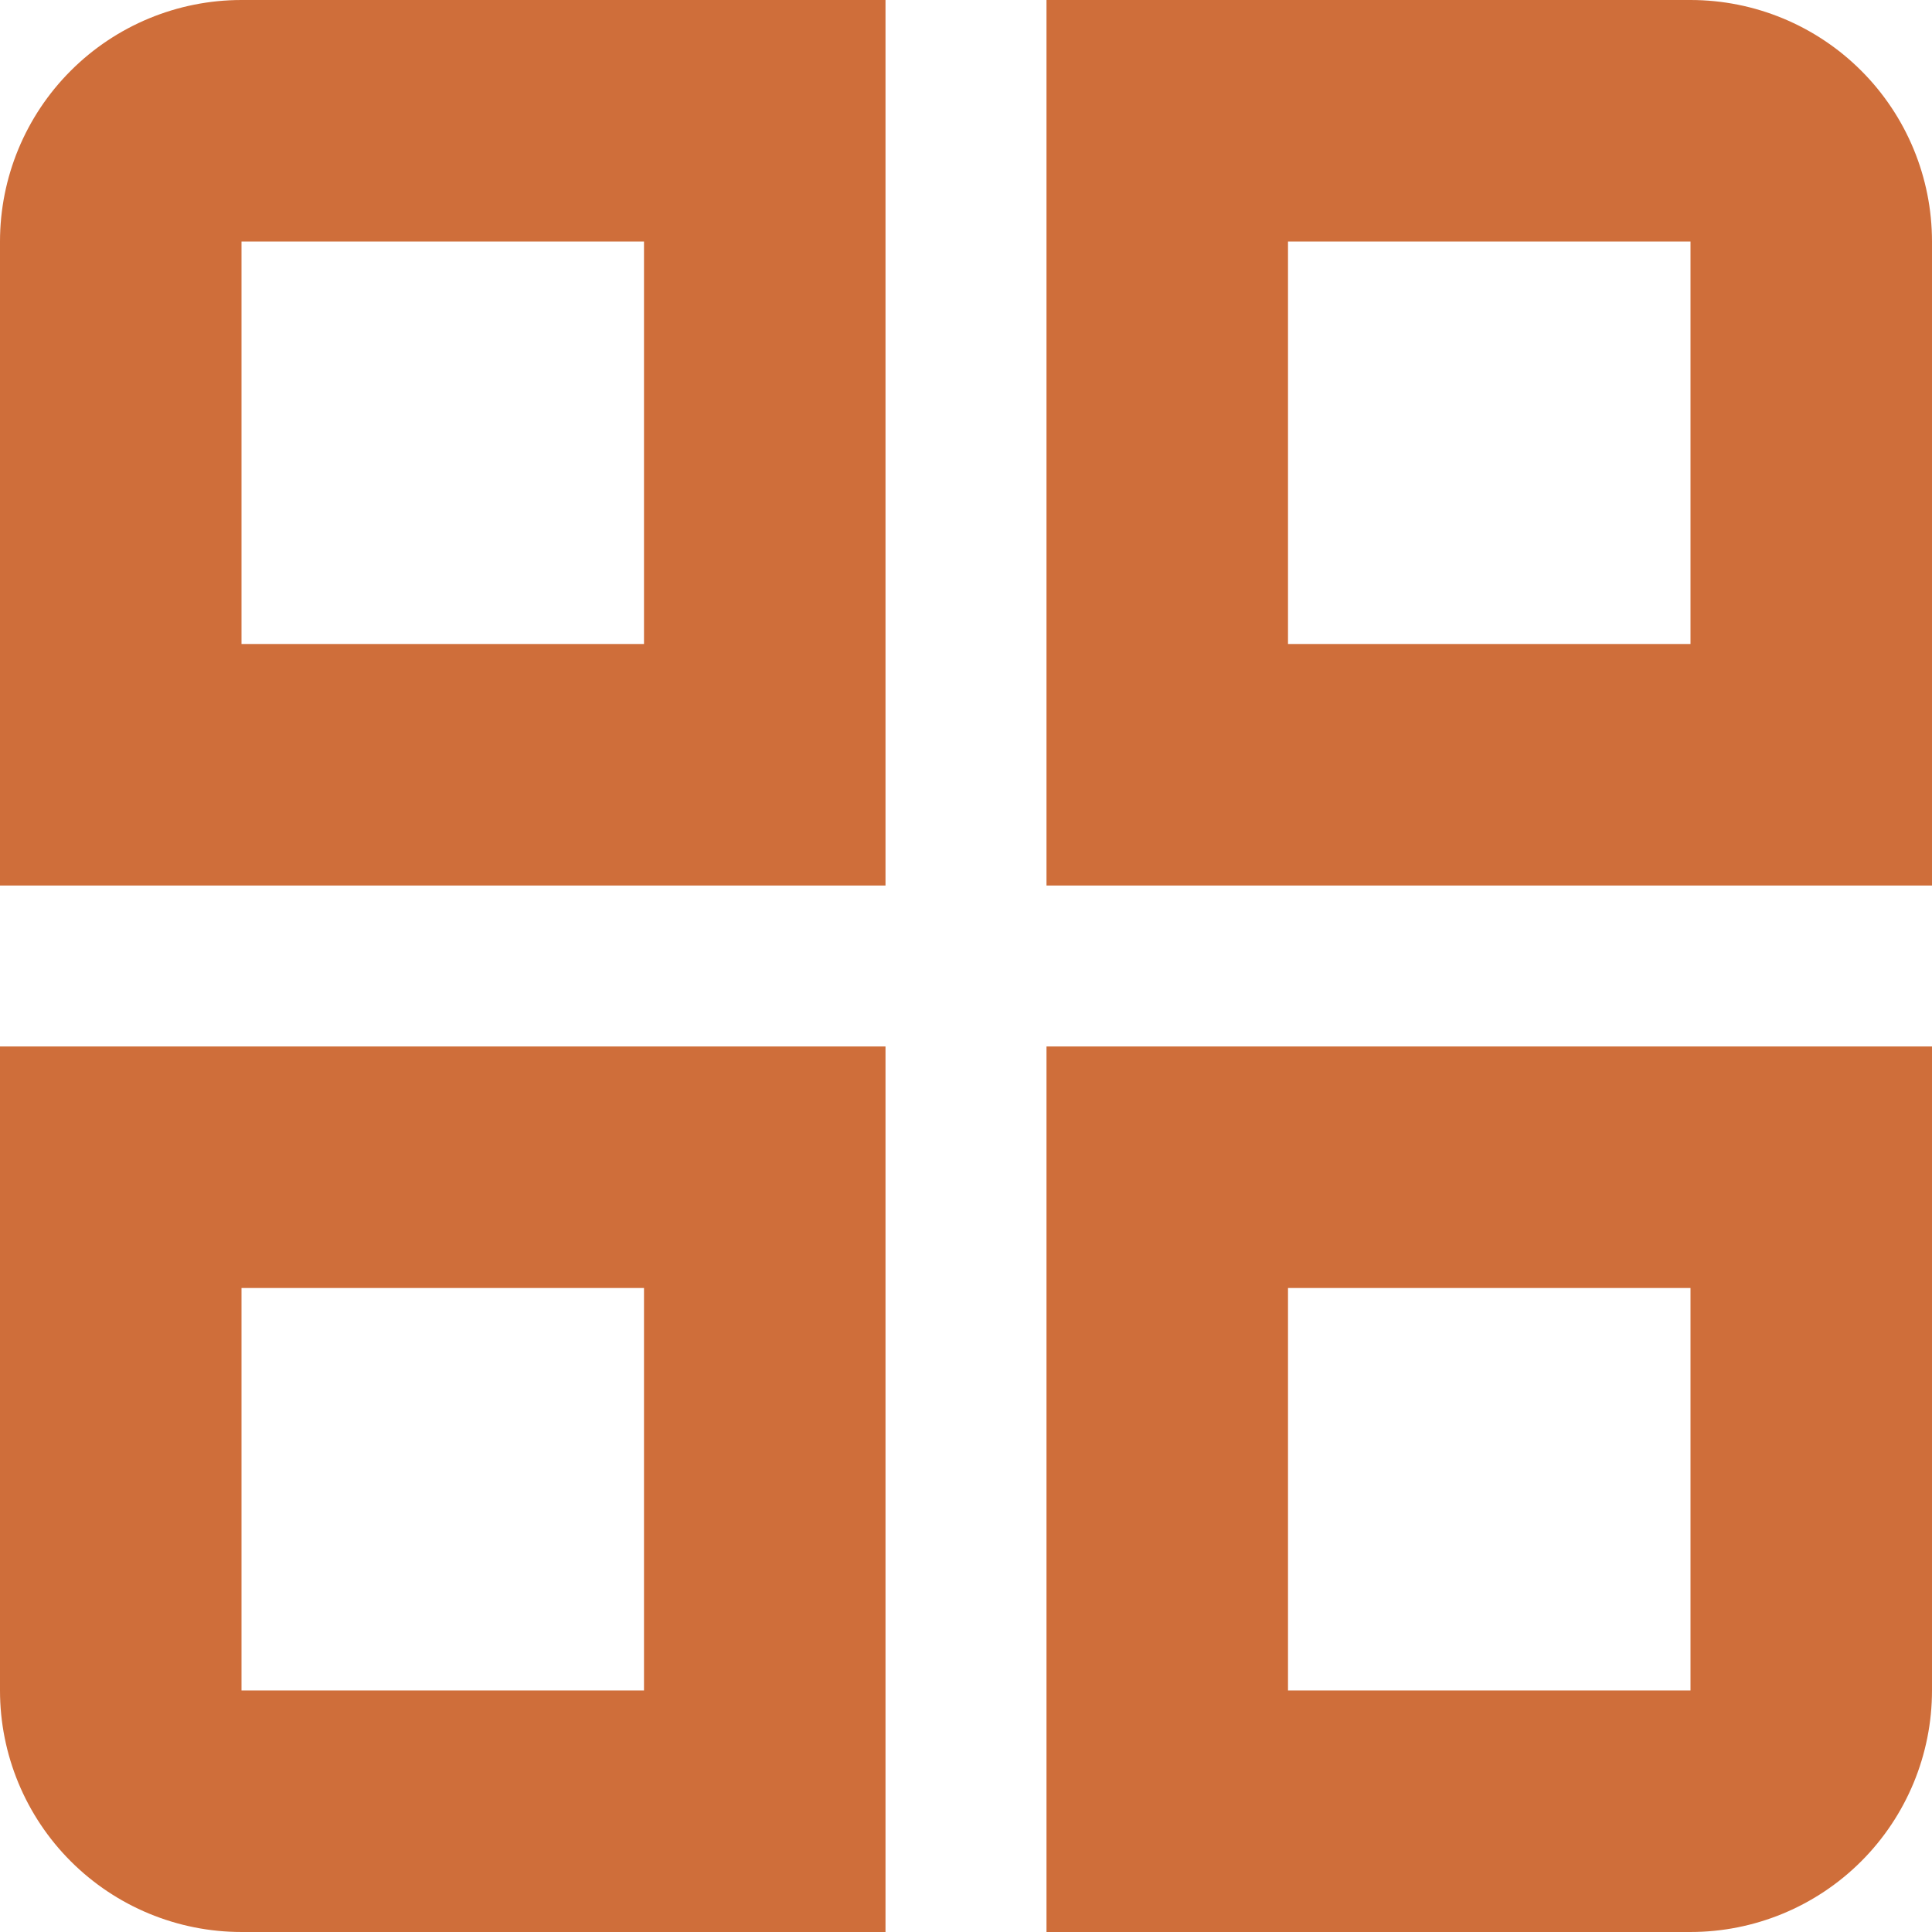
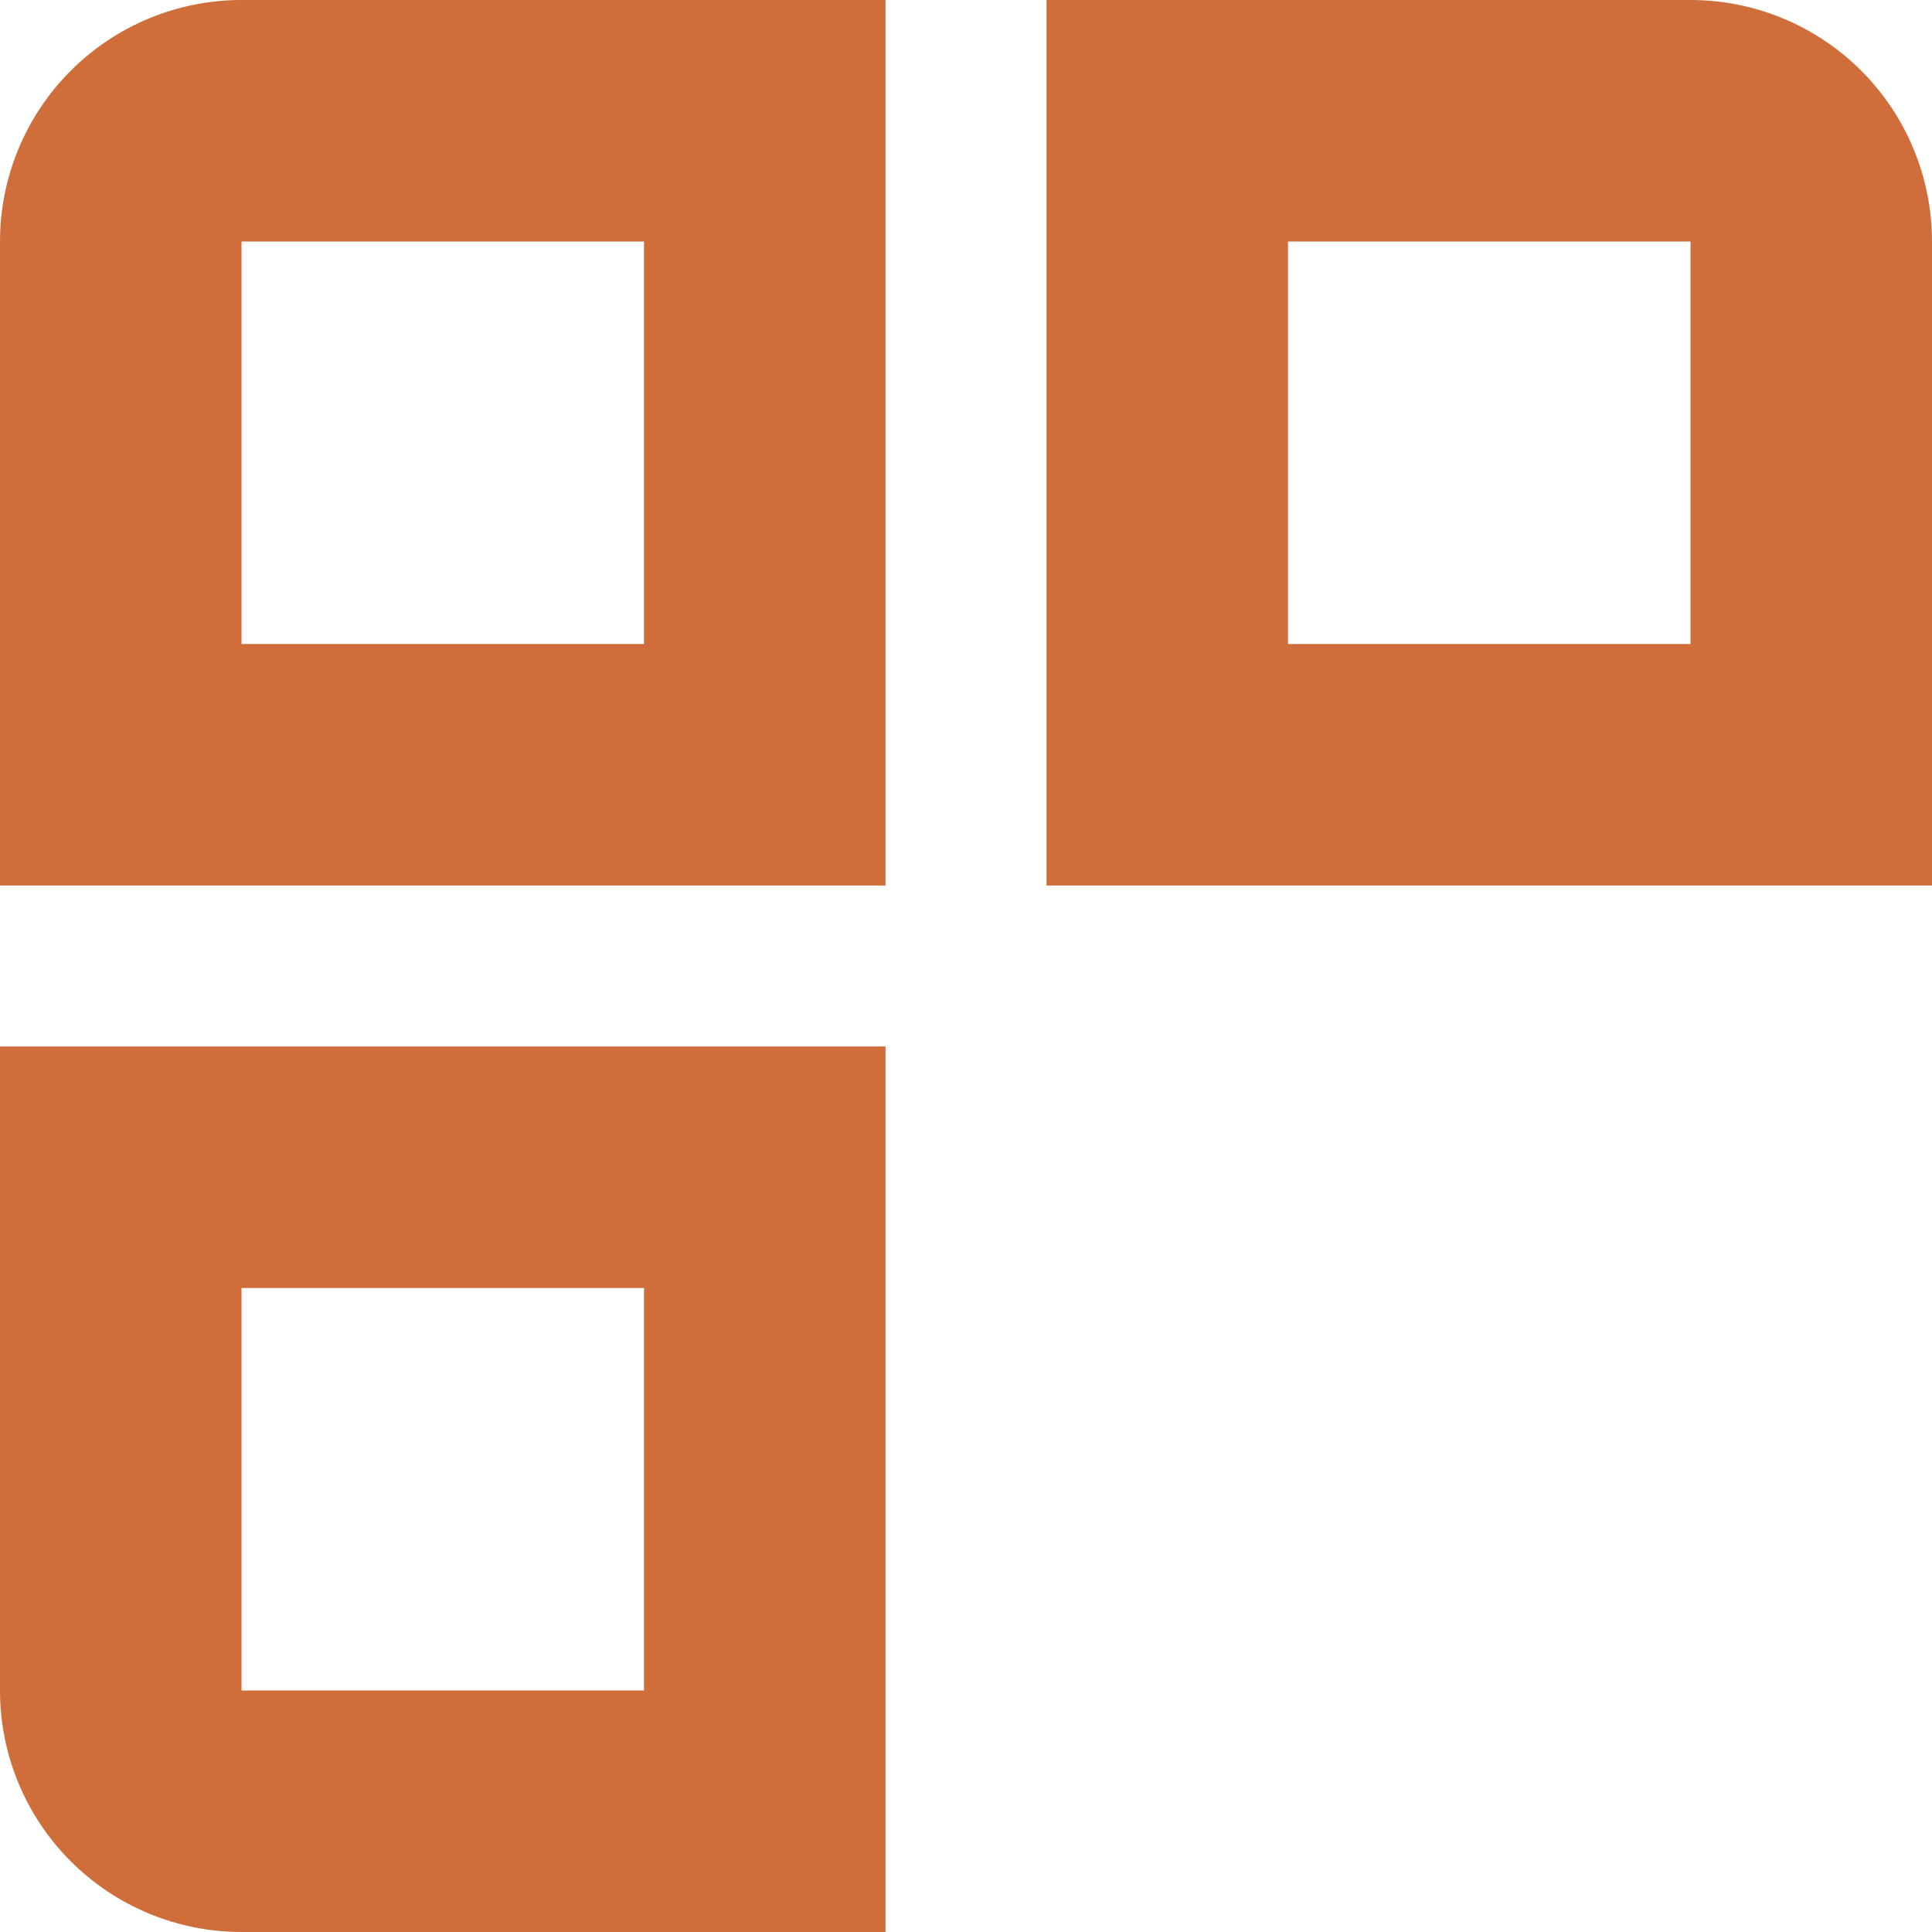
<svg xmlns="http://www.w3.org/2000/svg" width="284" height="284" viewBox="0 0 284 284" fill="none">
  <g clip-path="url(#clip0_958_222)">
    <path d="M0 35.5V130.167H130.167V0H35.5C26.085 0 17.055 3.74 10.398 10.398C3.74 17.055 0 26.085 0 35.5H0ZM35.5 35.5H94.667V94.667H35.5V35.5Z" fill="#CF6E3A" />
    <path d="M248.5 0H153.833V130.167H283.999V35.5C283.999 26.085 280.259 17.055 273.602 10.398C266.944 3.74 257.915 0 248.5 0V0ZM248.5 94.667H189.333V35.5H248.5V94.667Z" fill="#CF6E3A" />
    <path d="M0 248.499C0 257.915 3.74 266.944 10.398 273.602C17.055 280.259 26.085 283.999 35.5 283.999H130.167V153.833H0V248.499ZM35.5 189.333H94.667V248.499H35.5V189.333Z" fill="#CF6E3A" />
-     <path d="M153.833 283.999H248.5C257.915 283.999 266.944 280.259 273.602 273.602C280.259 266.944 283.999 257.915 283.999 248.499V153.833H153.833V283.999ZM189.333 189.333H248.5V248.499H189.333V189.333Z" fill="#CF6E3A" />
  </g>
  <defs>
    <clipPath id="clip0_958_222">
      <rect width="284" height="284" fill="white" />
    </clipPath>
  </defs>
</svg>